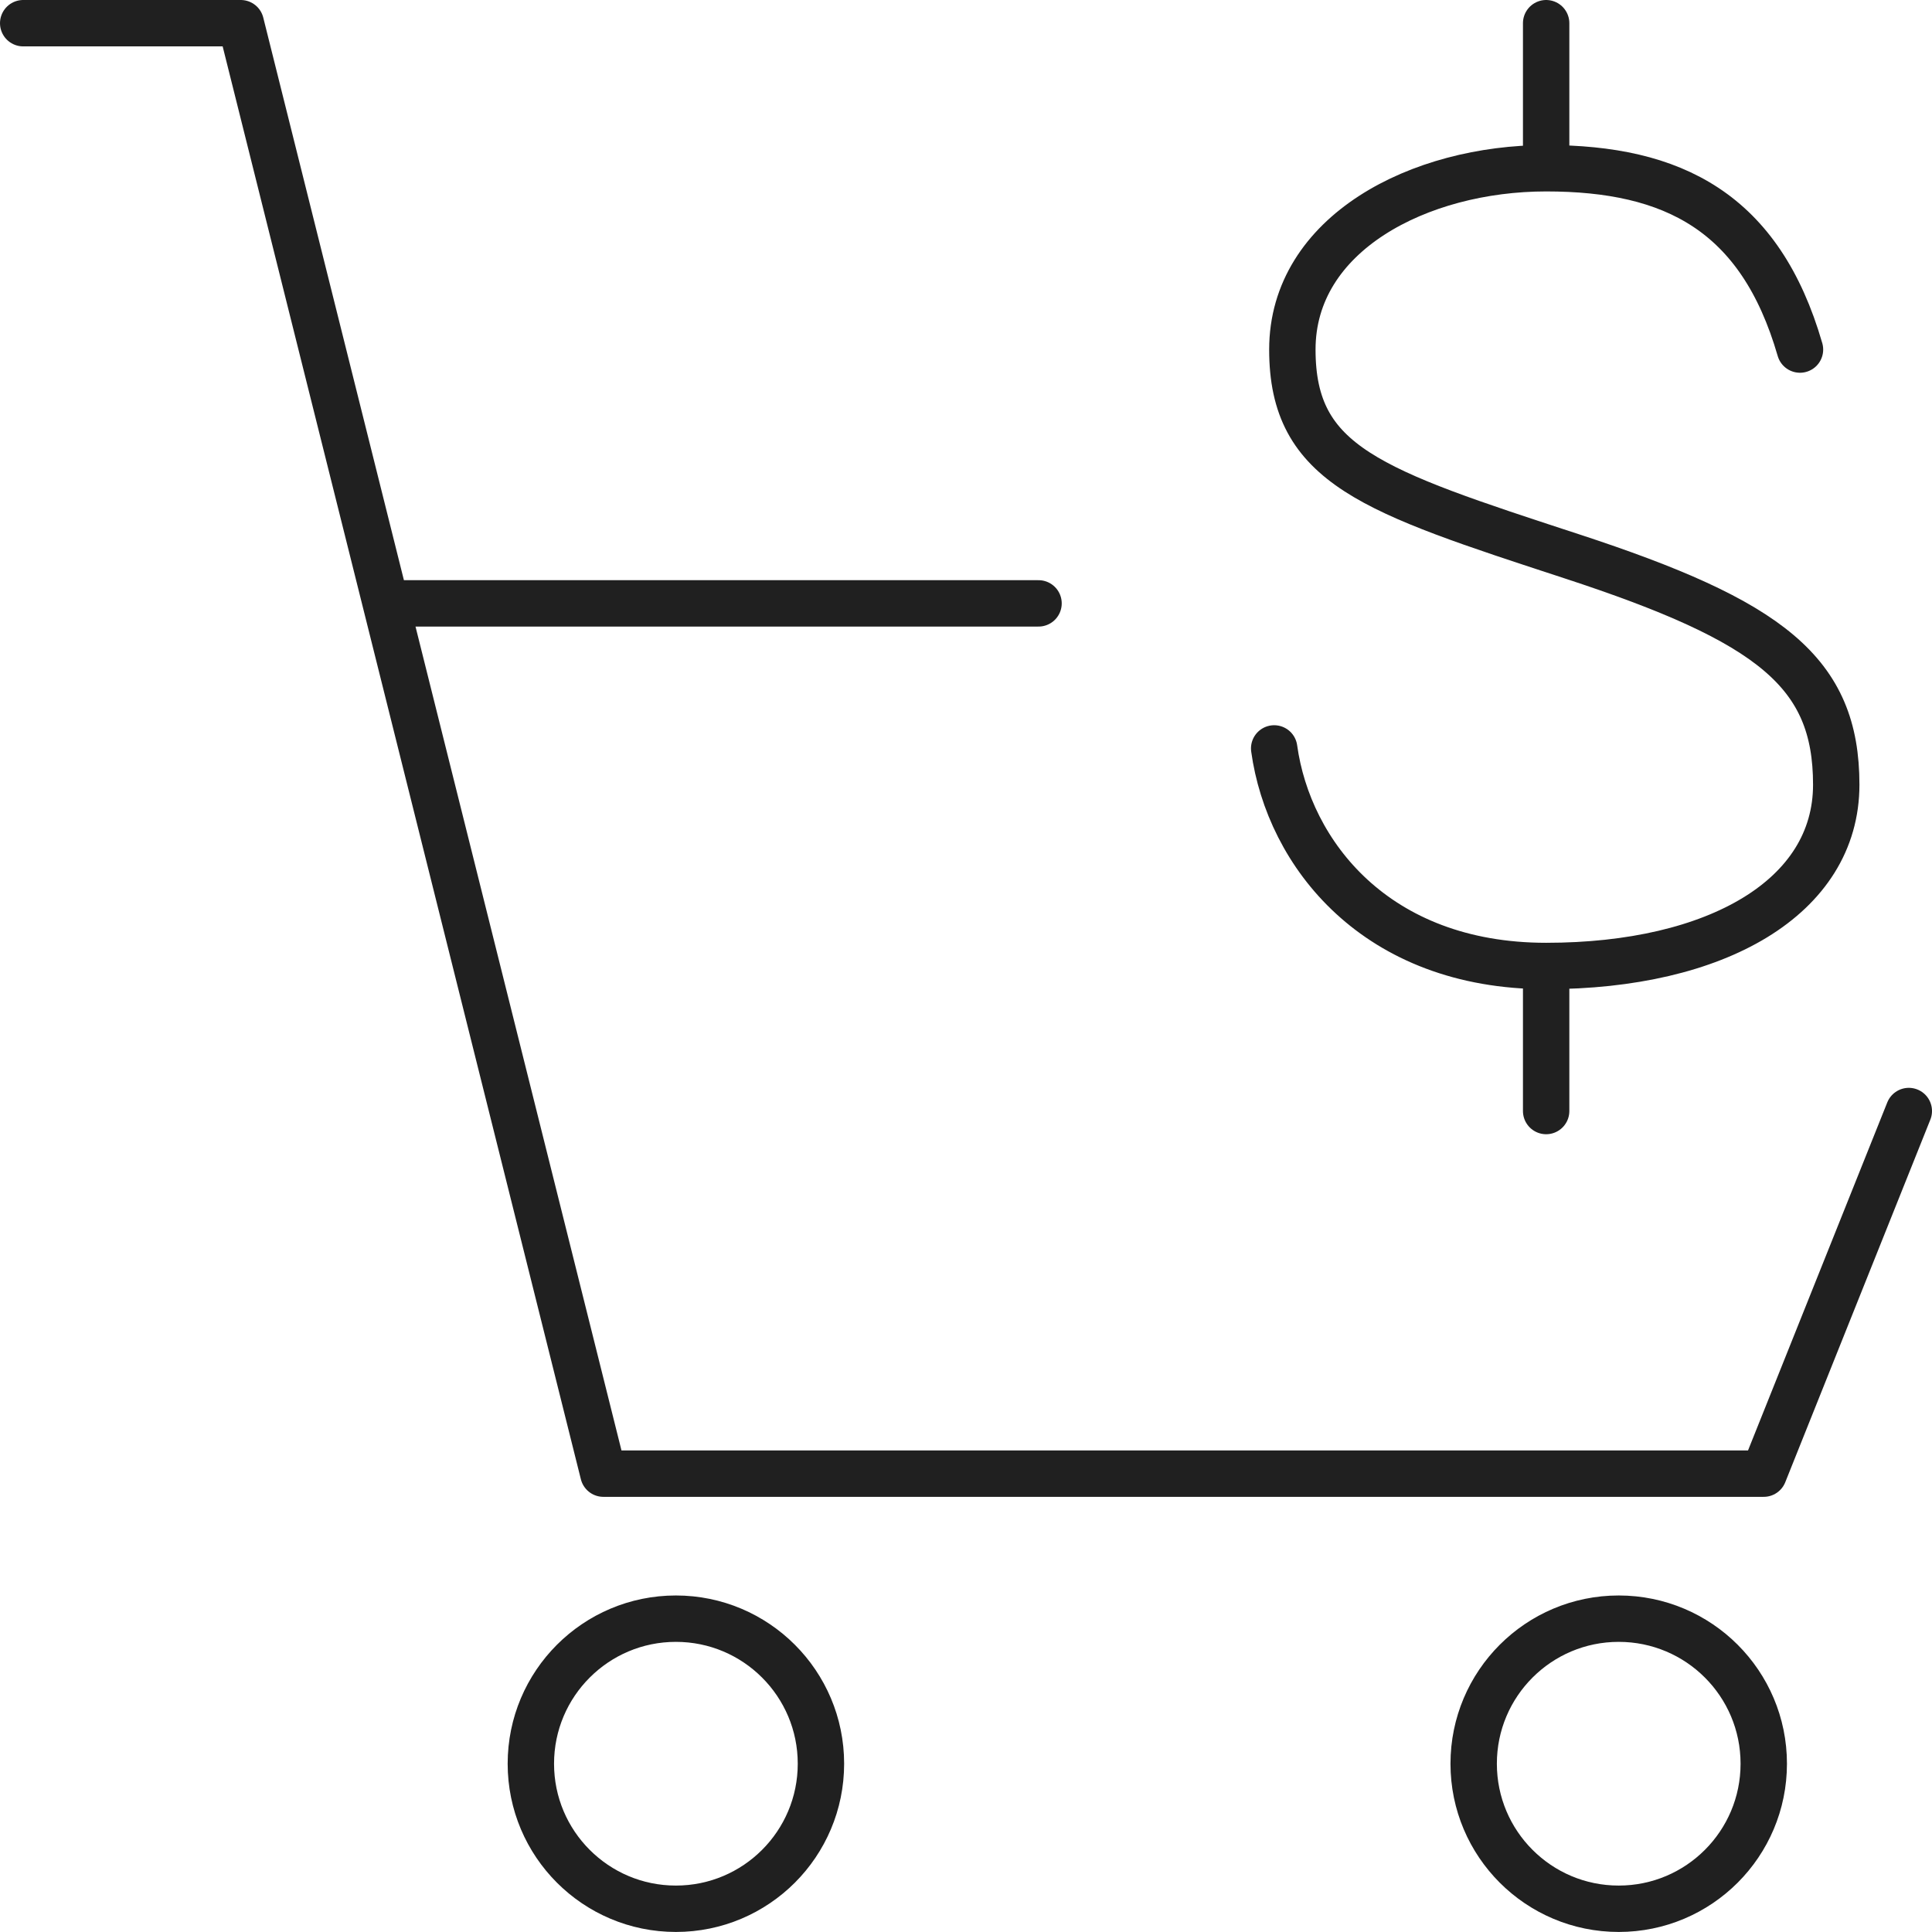
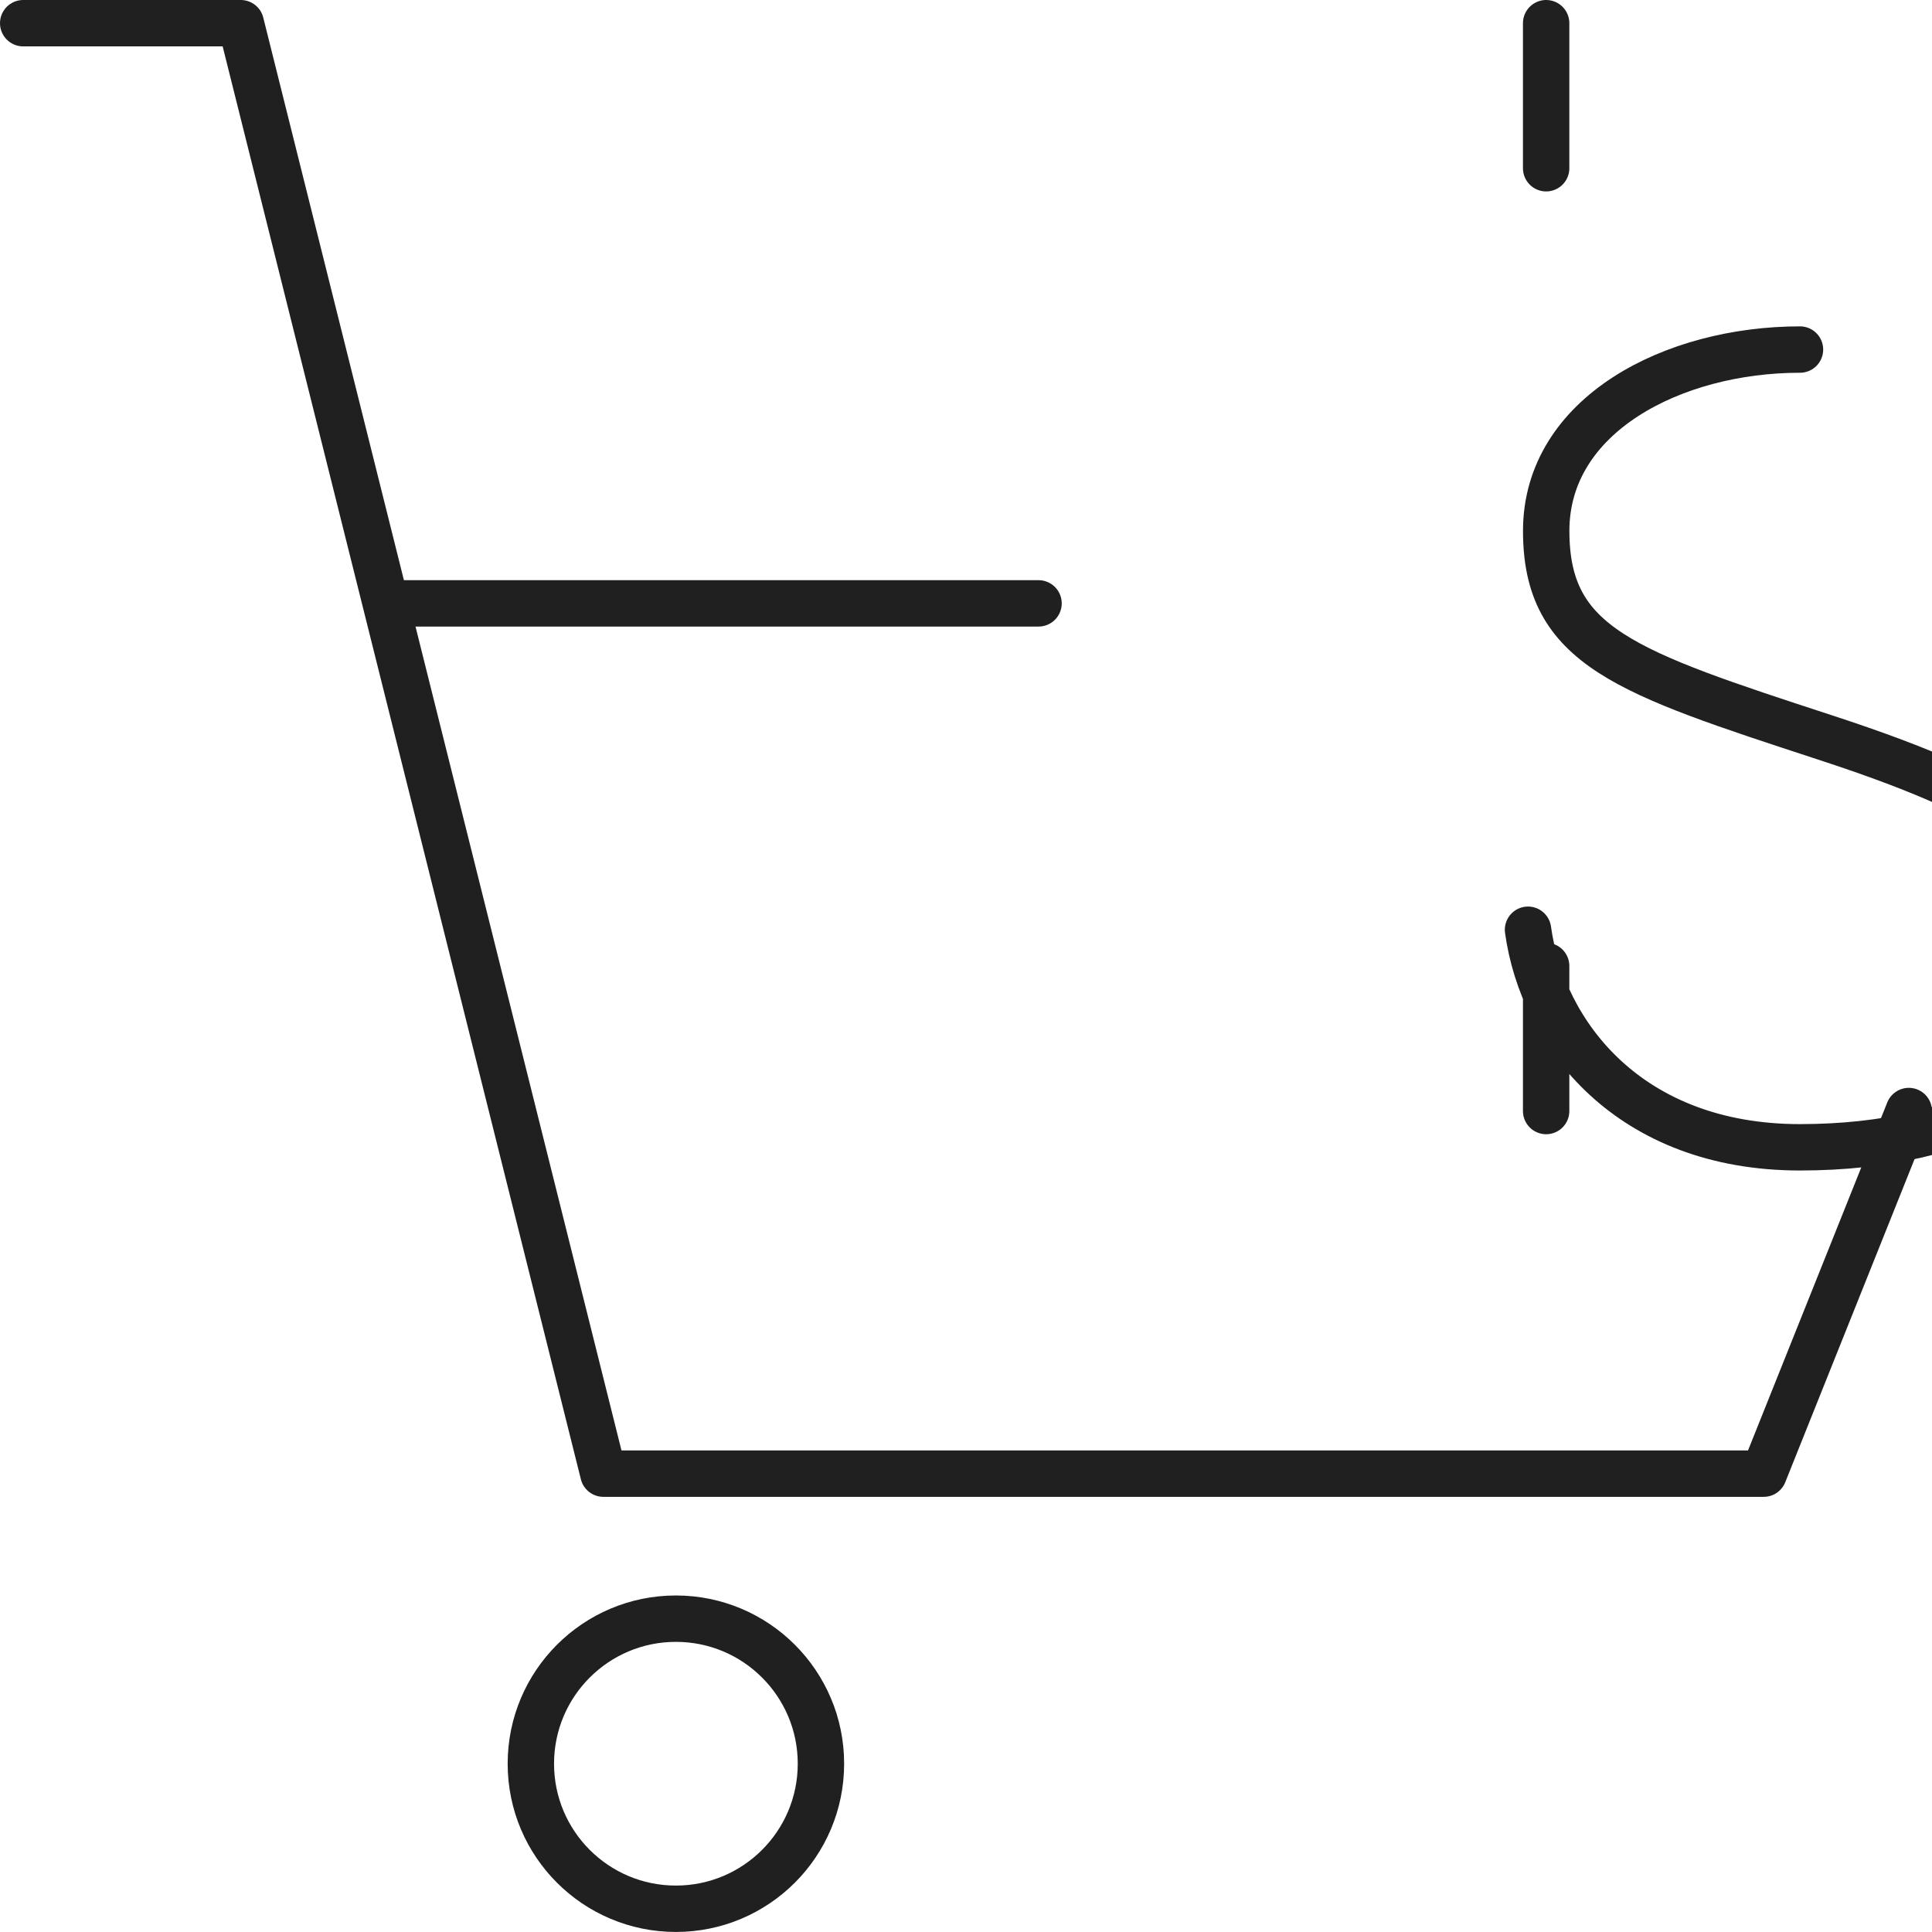
<svg xmlns="http://www.w3.org/2000/svg" version="1.1" id="Layer_1" x="0px" y="0px" width="83.303px" height="83.301px" viewBox="0 0 83.303 83.301" enable-background="new 0 0 83.303 83.301" xml:space="preserve">
  <g>
    <path fill="none" stroke="#202020" stroke-width="2" stroke-linecap="round" stroke-linejoin="round" stroke-miterlimit="10" d="   M44.779,26.016H16.635 M1,1h9.381l15.635,62.54h50.031l6.256-15.635" />
    <circle fill="none" stroke="#202020" stroke-width="2" stroke-linecap="round" stroke-linejoin="round" stroke-miterlimit="10" cx="29.143" cy="76.047" r="6.254" />
-     <circle fill="none" stroke="#202020" stroke-width="2" stroke-linecap="round" stroke-linejoin="round" stroke-miterlimit="10" cx="69.795" cy="76.047" r="6.254" />
-     <path fill="none" stroke="#202020" stroke-width="2" stroke-linecap="round" stroke-linejoin="round" stroke-miterlimit="10" d="   M77.611,15.072c-1.719-5.941-5.473-7.818-10.945-7.818c-5.471,0-10.943,2.814-10.943,7.818c0,5.003,3.439,6.097,12.039,8.912   s11.412,5.003,11.412,9.85s-5.16,7.817-12.508,7.817s-11.1-4.847-11.727-9.381 M66.666,1v6.254 M66.666,47.905v-6.254" />
+     <path fill="none" stroke="#202020" stroke-width="2" stroke-linecap="round" stroke-linejoin="round" stroke-miterlimit="10" d="   M77.611,15.072c-5.471,0-10.943,2.814-10.943,7.818c0,5.003,3.439,6.097,12.039,8.912   s11.412,5.003,11.412,9.85s-5.16,7.817-12.508,7.817s-11.1-4.847-11.727-9.381 M66.666,1v6.254 M66.666,47.905v-6.254" />
  </g>
</svg>